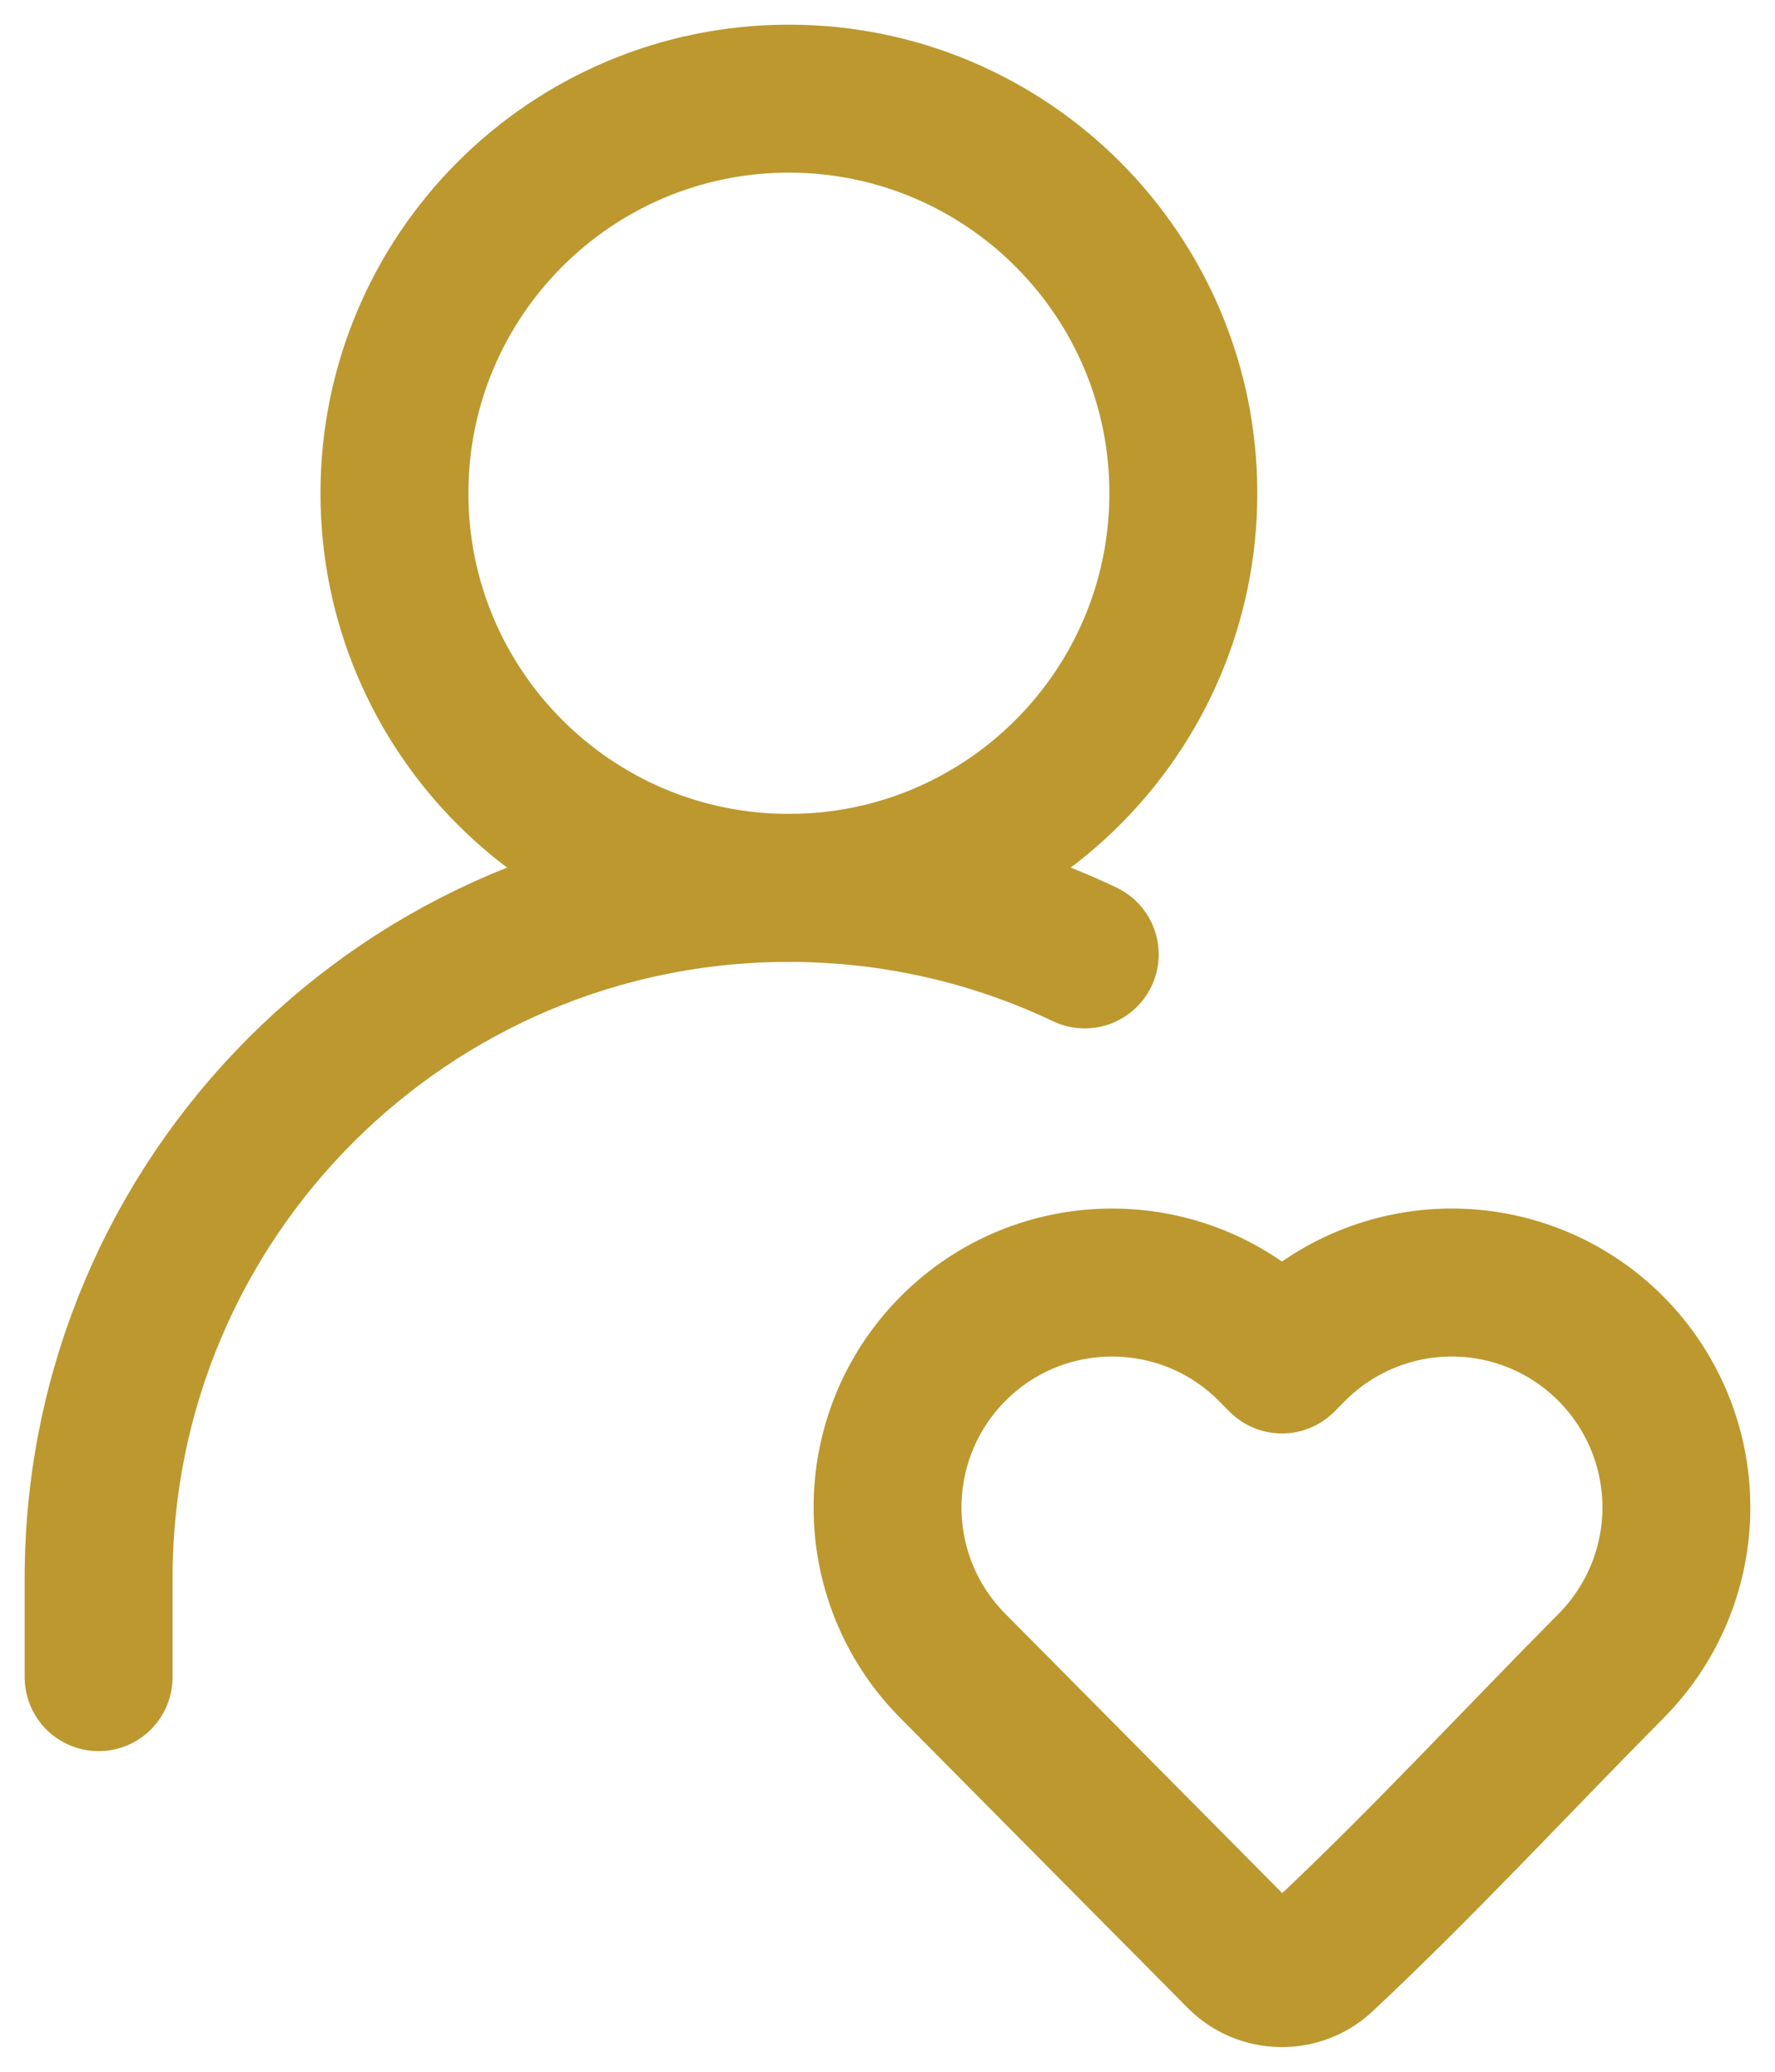
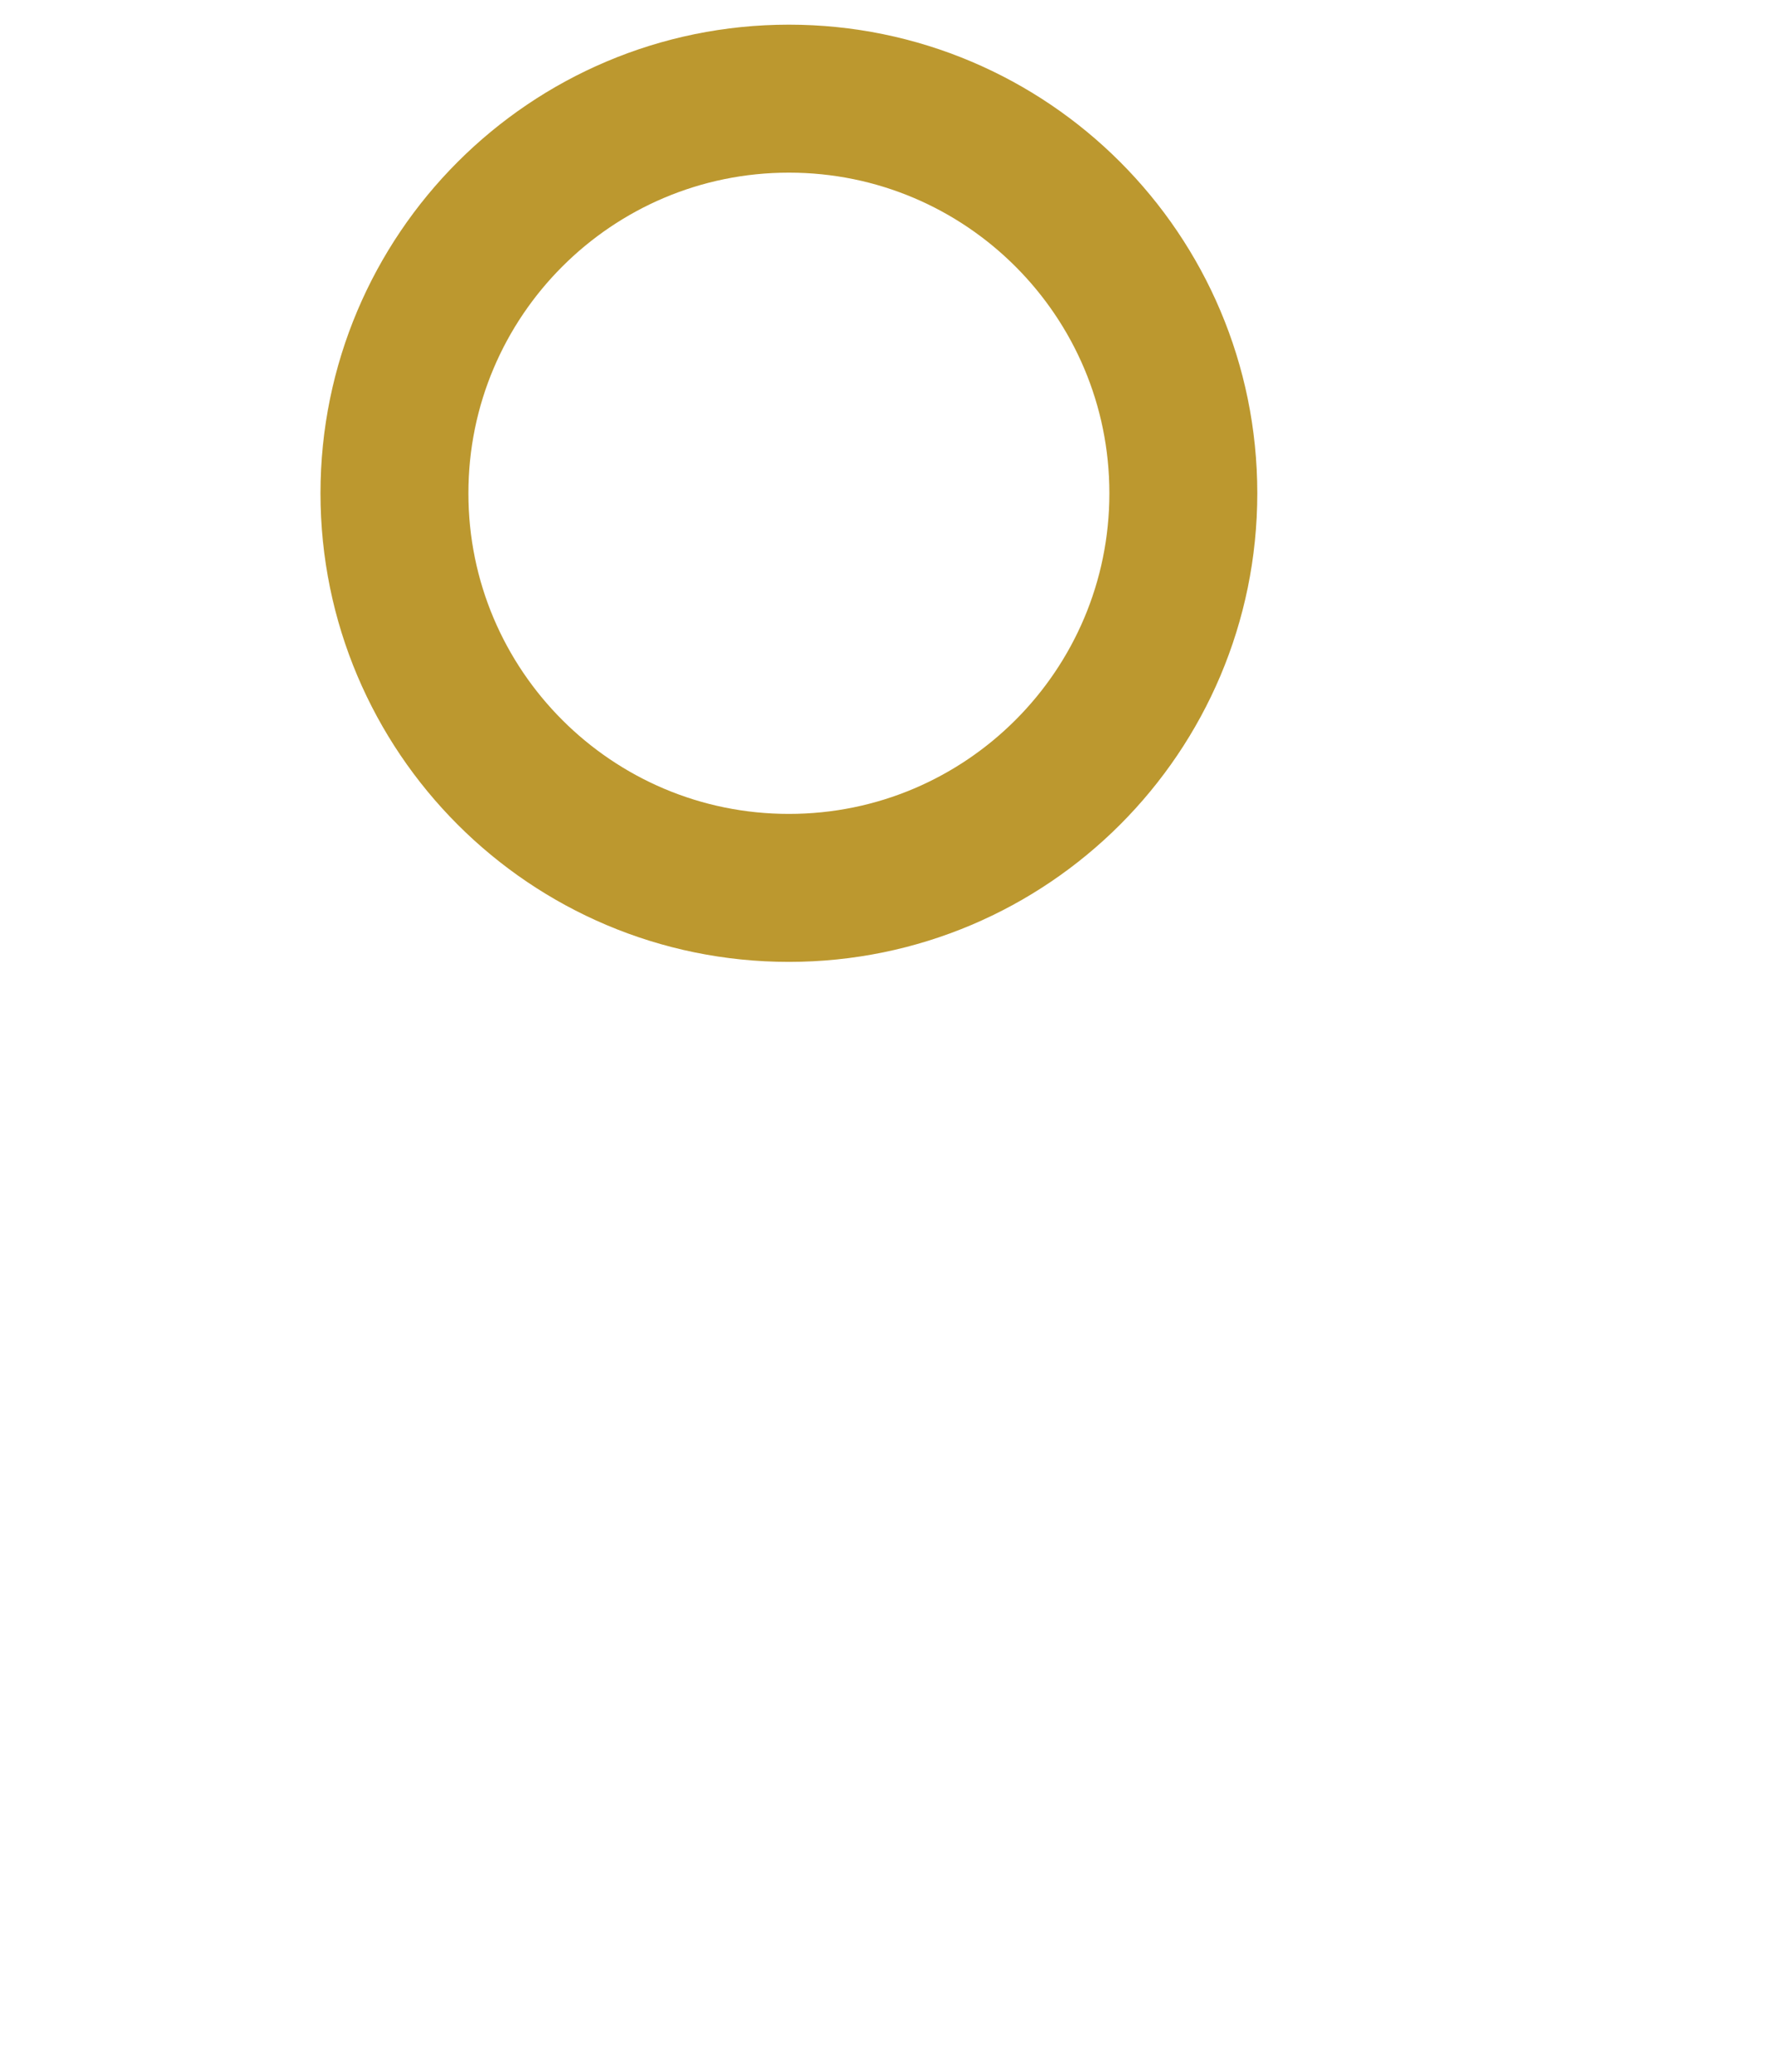
<svg xmlns="http://www.w3.org/2000/svg" width="18" height="21" viewBox="0 0 18 21" fill="none">
  <path d="M8 9C10.209 9 12 7.209 12 5C12 2.791 10.209 1 8 1C5.791 1 4 2.791 4 5C4 7.209 5.791 9 8 9Z" stroke="#BC982F" stroke-width="1.5" stroke-linecap="round" stroke-linejoin="round" />
-   <path d="M1 17V16C1 12.134 4.134 9 8 9C9.074 9 10.091 9.242 11 9.674" stroke="#BC982F" stroke-width="1.5" stroke-linecap="round" stroke-linejoin="round" />
-   <path d="M17 15.28C17 15.881 16.762 16.459 16.338 16.886C15.362 17.87 14.415 18.896 13.402 19.844C13.17 20.058 12.802 20.051 12.579 19.827L9.662 16.886C8.78 15.997 8.78 14.562 9.662 13.673C10.552 12.776 12.003 12.776 12.894 13.673L13 13.78L13.106 13.673C13.533 13.243 14.115 13 14.722 13C15.33 13 15.911 13.243 16.338 13.673C16.762 14.101 17 14.678 17 15.28Z" stroke="#BC982F" stroke-width="1.5" stroke-linejoin="round" />
</svg>